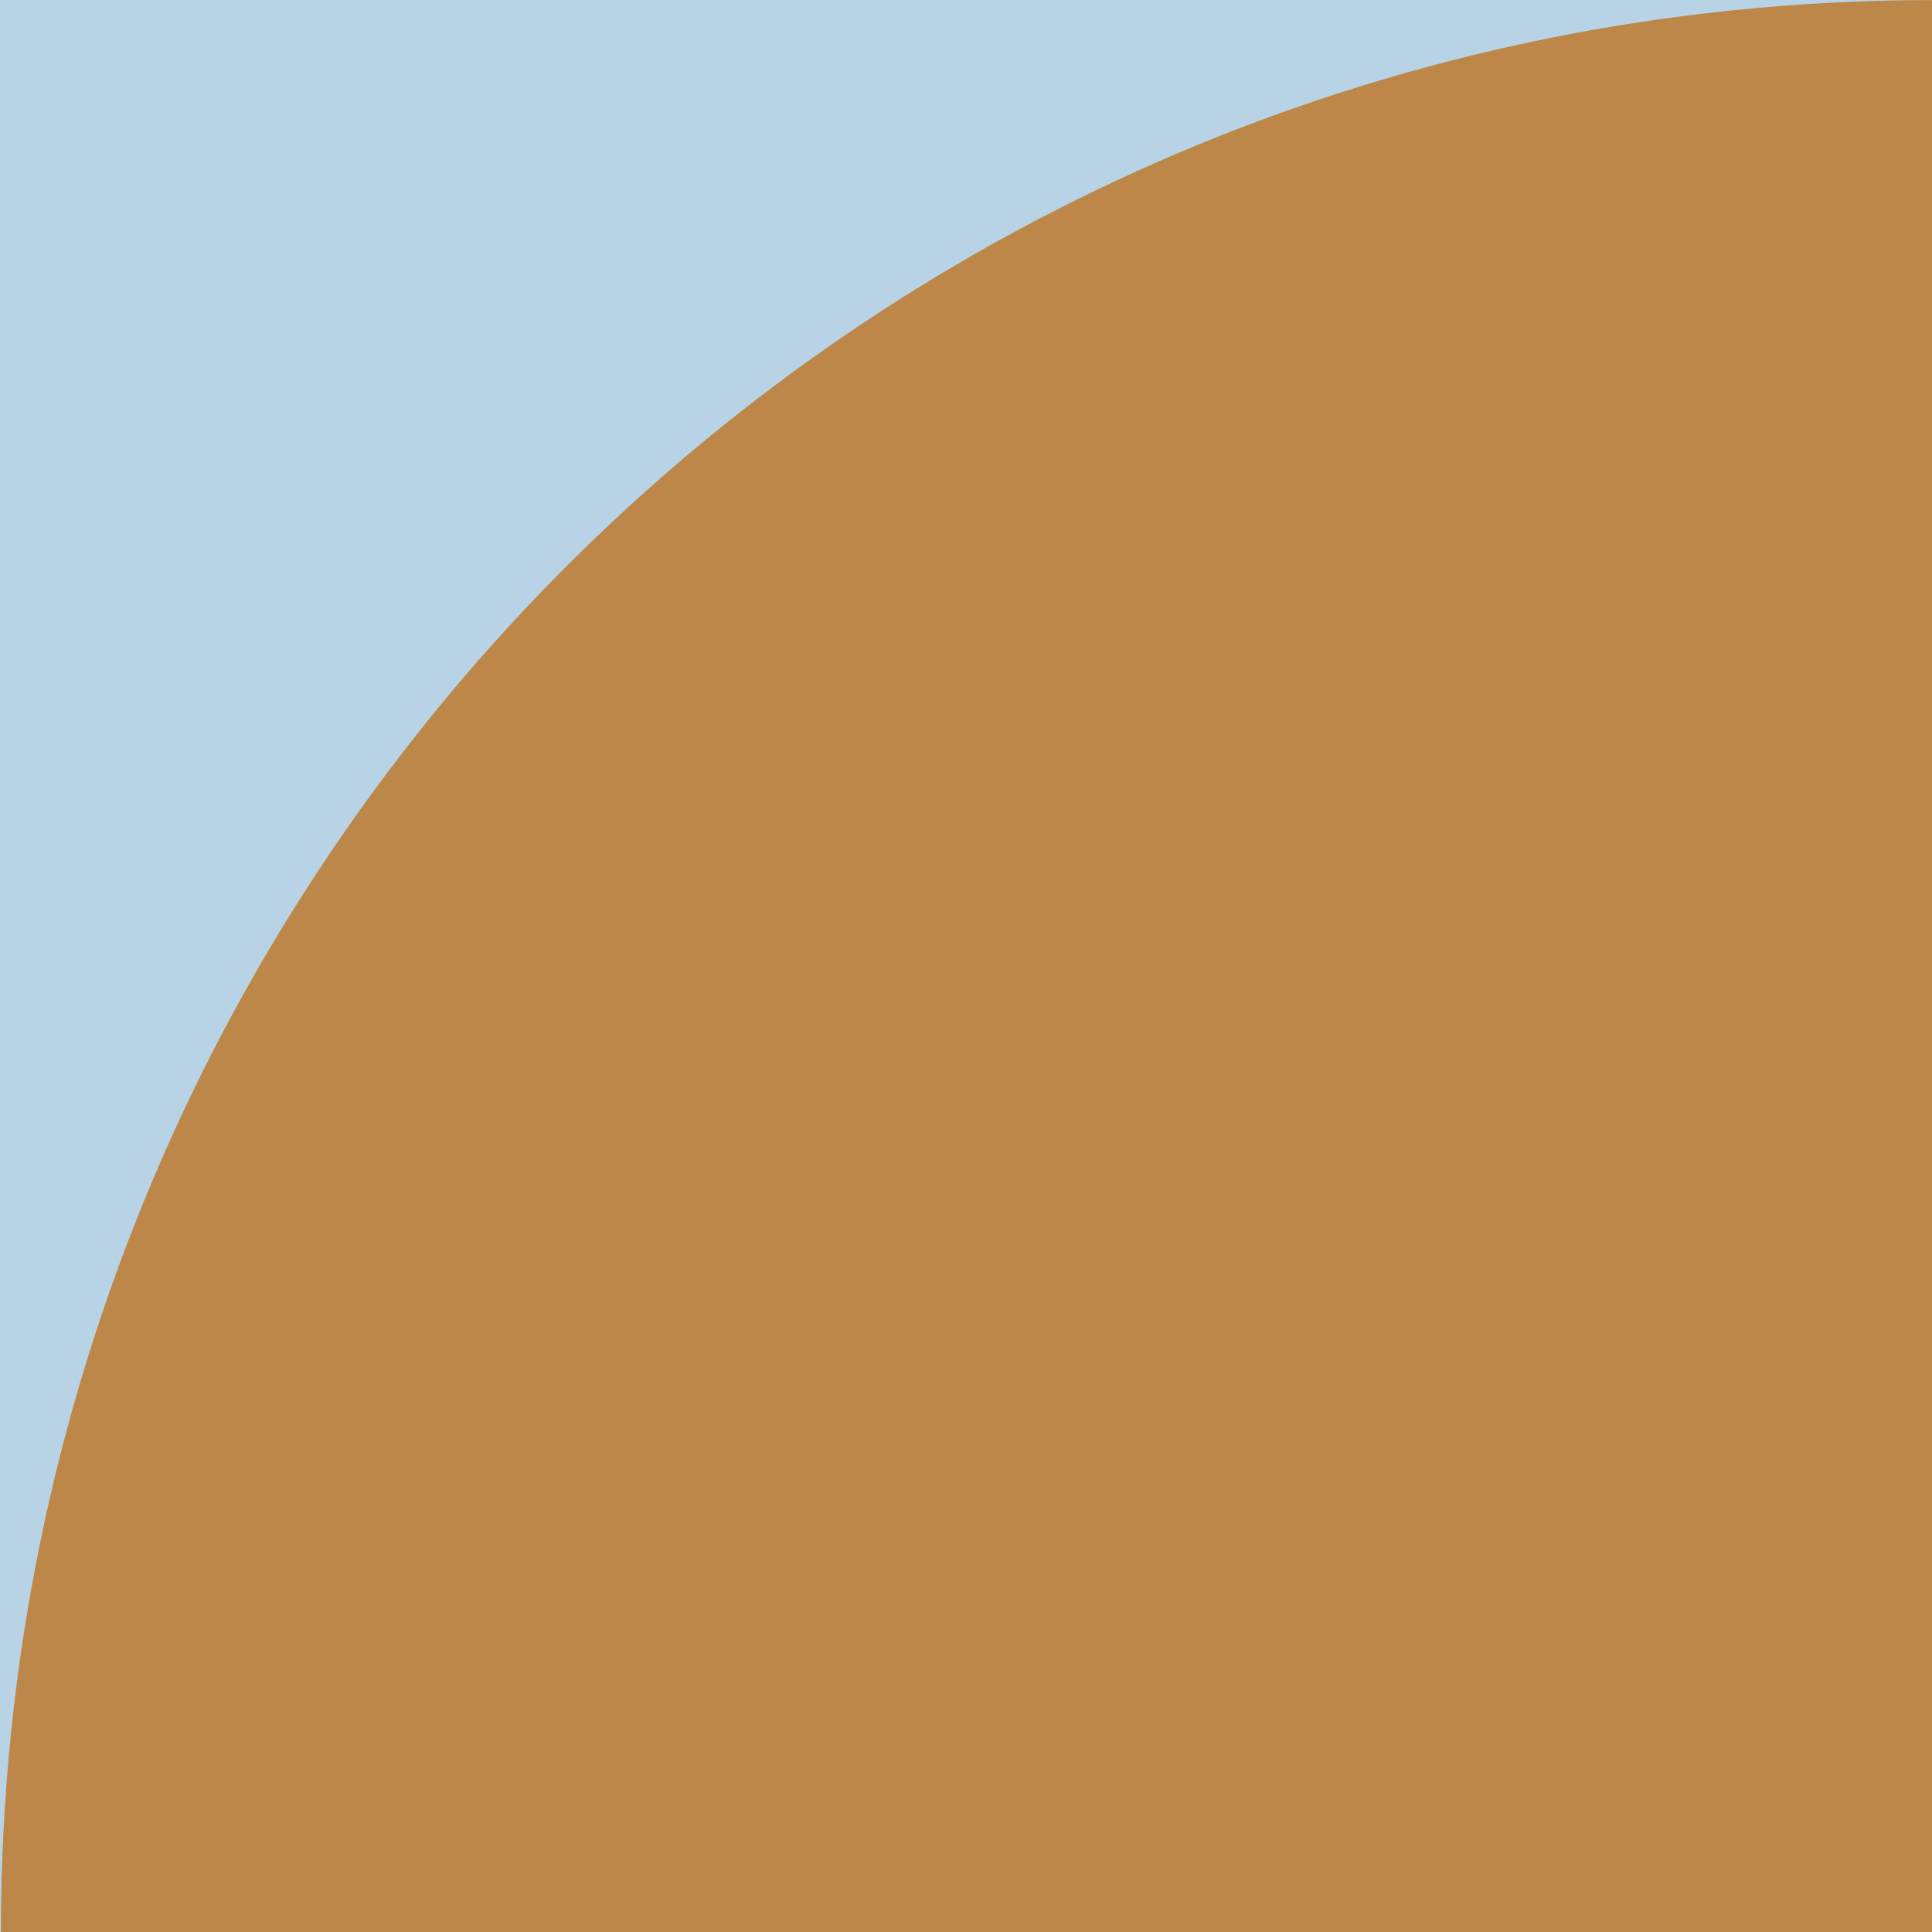
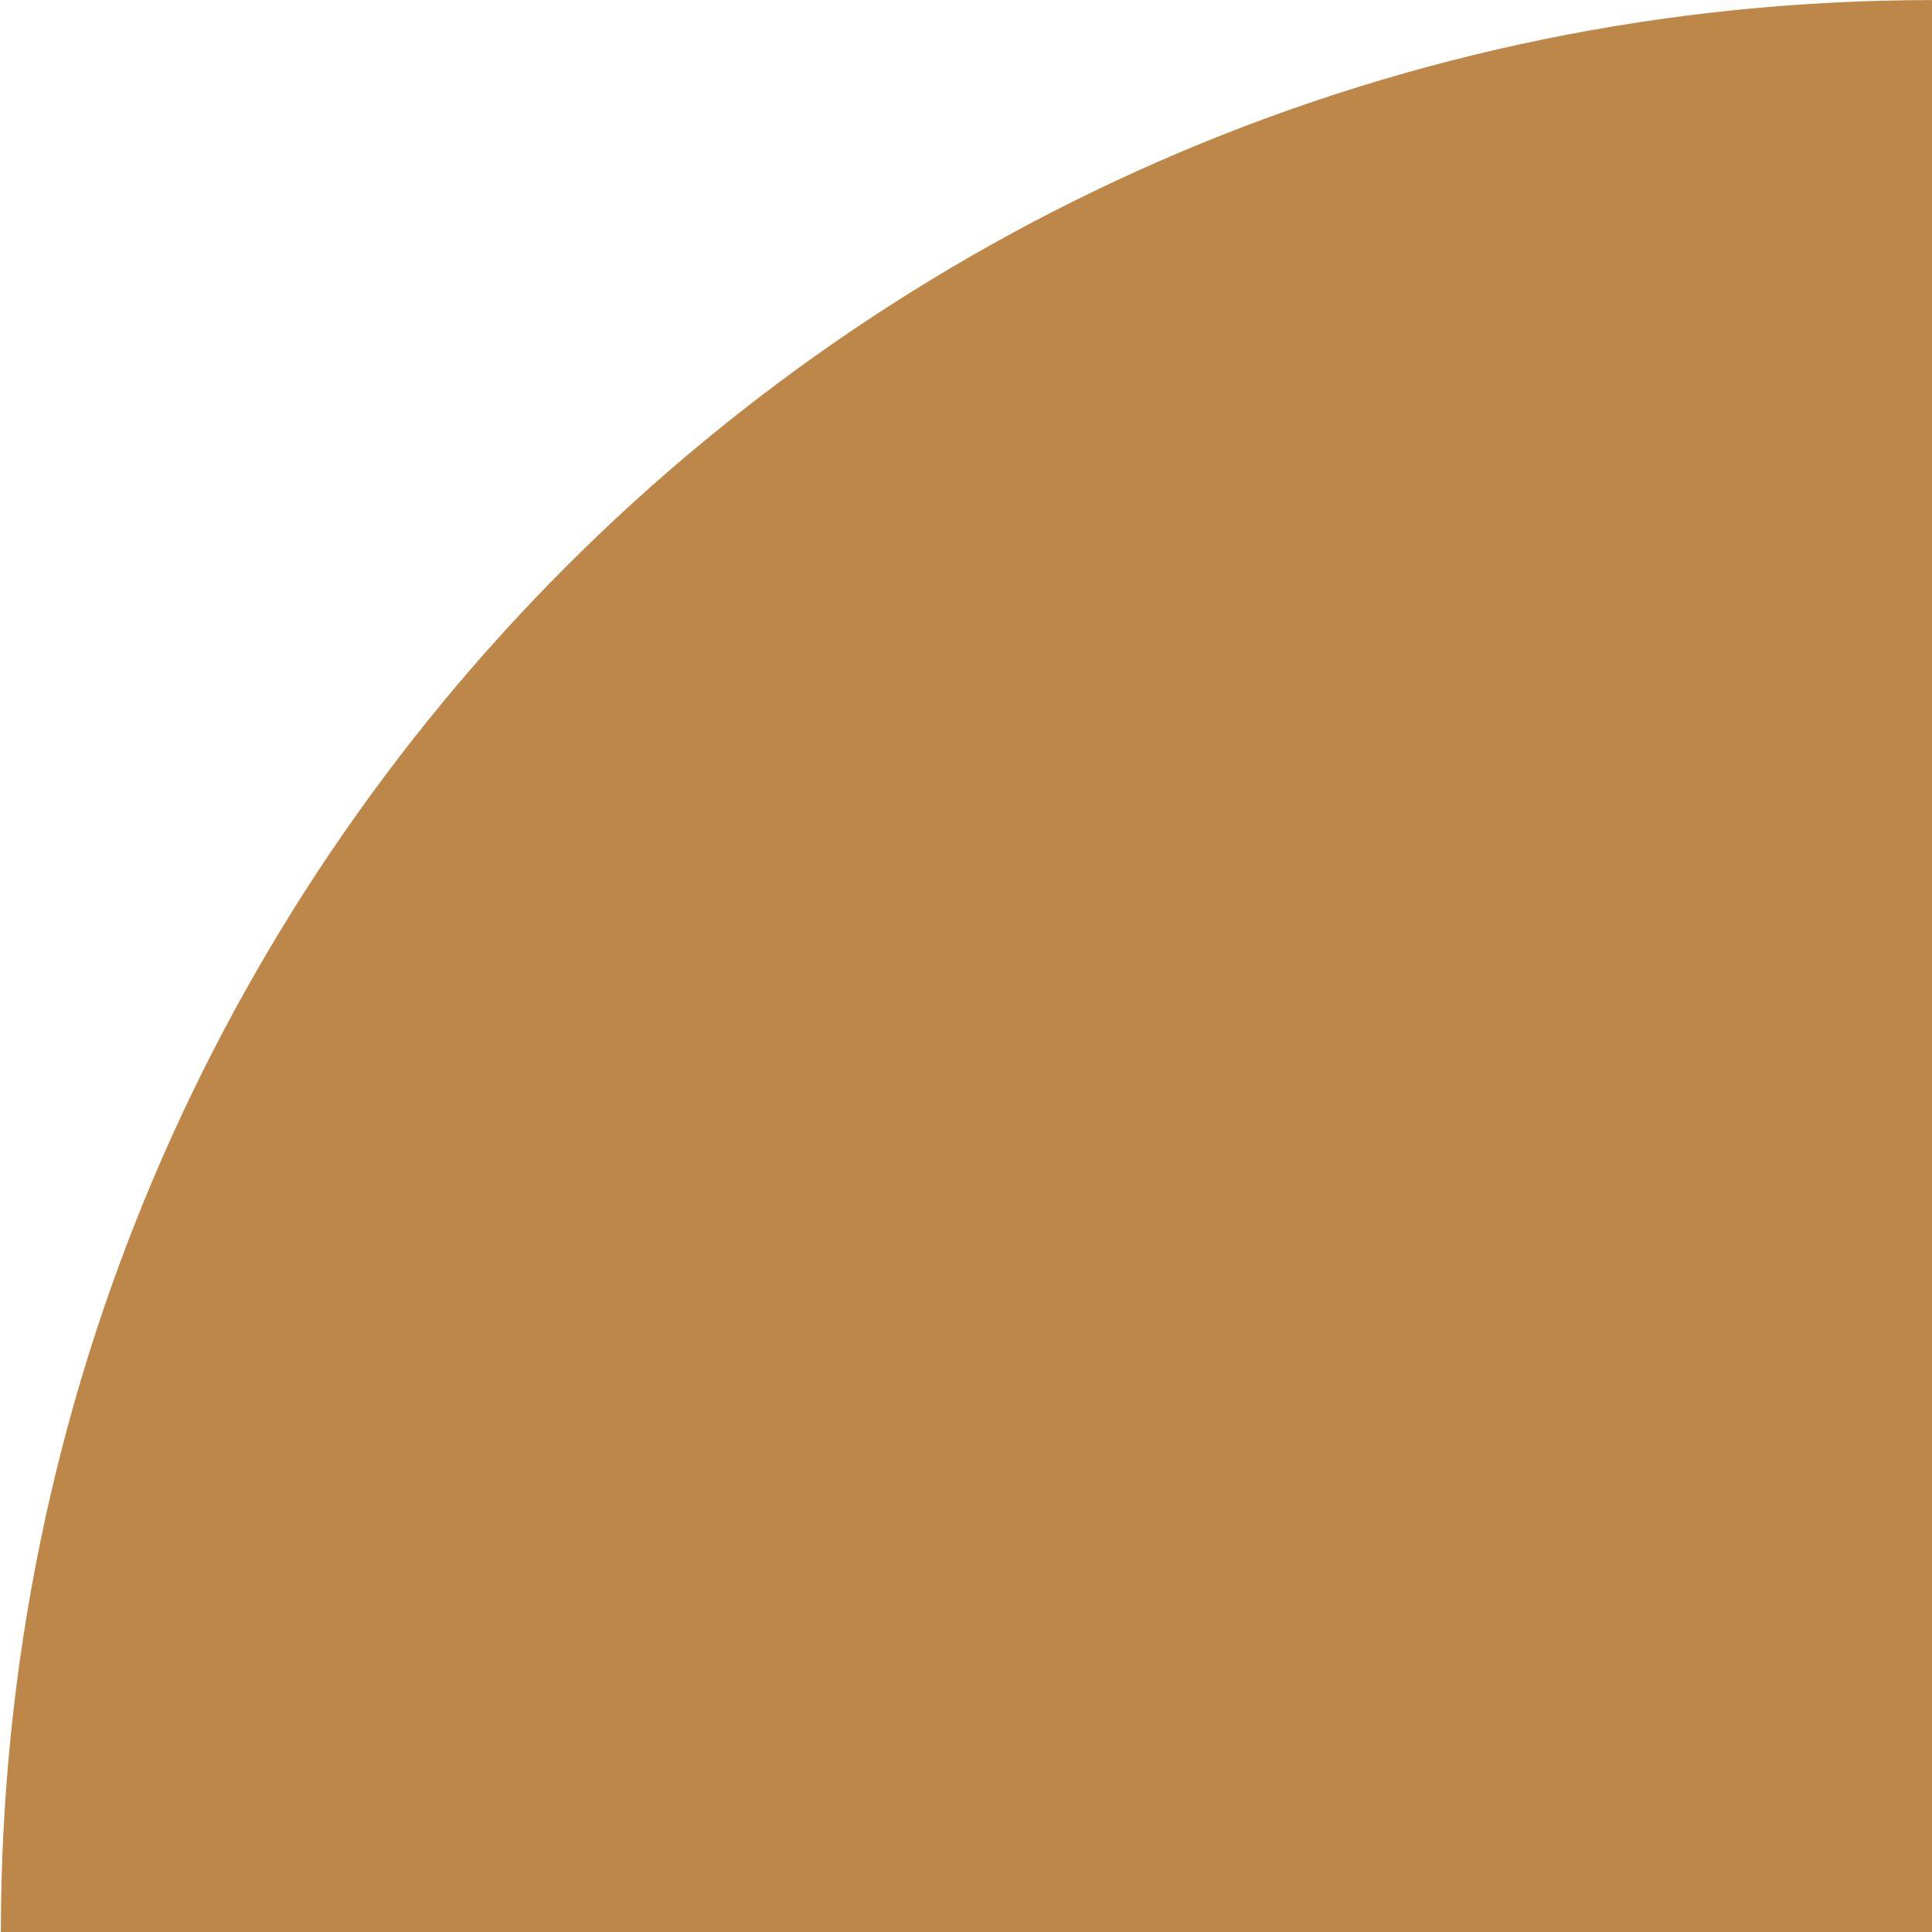
<svg xmlns="http://www.w3.org/2000/svg" id="Ebene_1" viewBox="0 0 1080 1080">
  <defs>
    <style>.cls-1{fill:#bc8748;}.cls-2{fill:#b8d3e5;}</style>
  </defs>
-   <rect class="cls-2" width="1080" height="1080" />
  <path class="cls-1" d="M.5,1080.04C.5,483.58,484.03.04,1080.5.04v1079.96s-1080,.04-1080,.04Z" />
</svg>